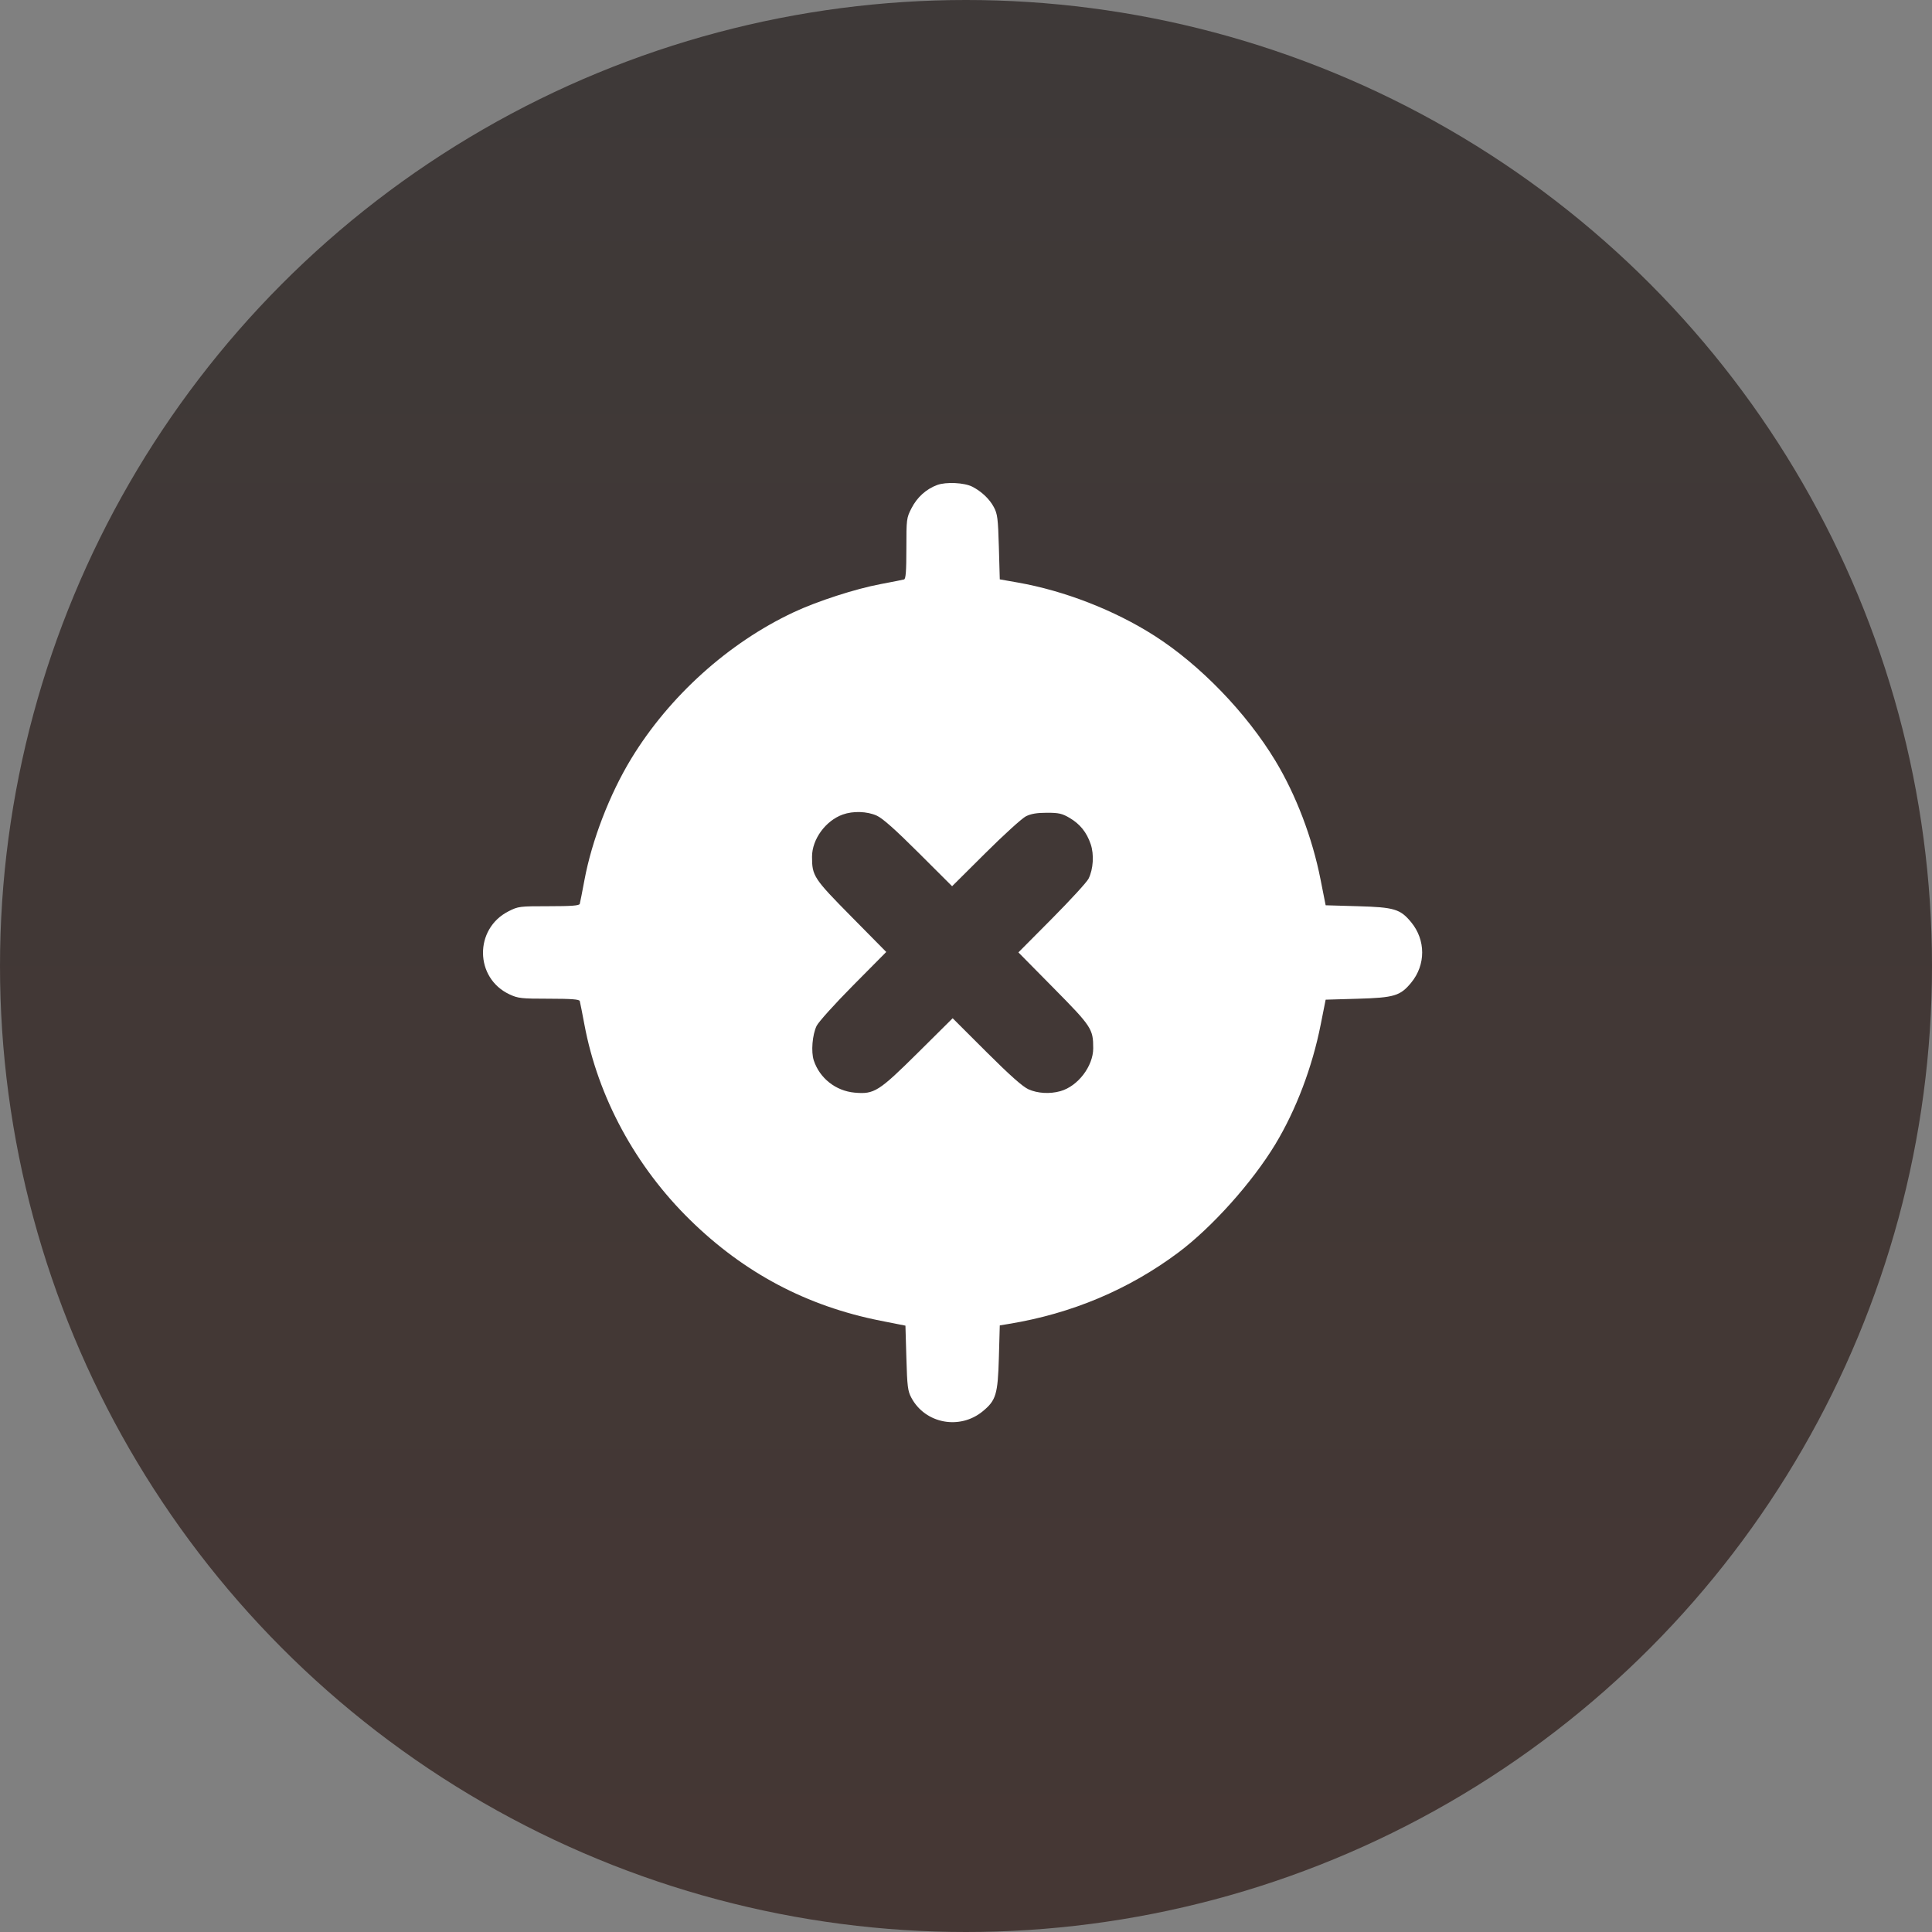
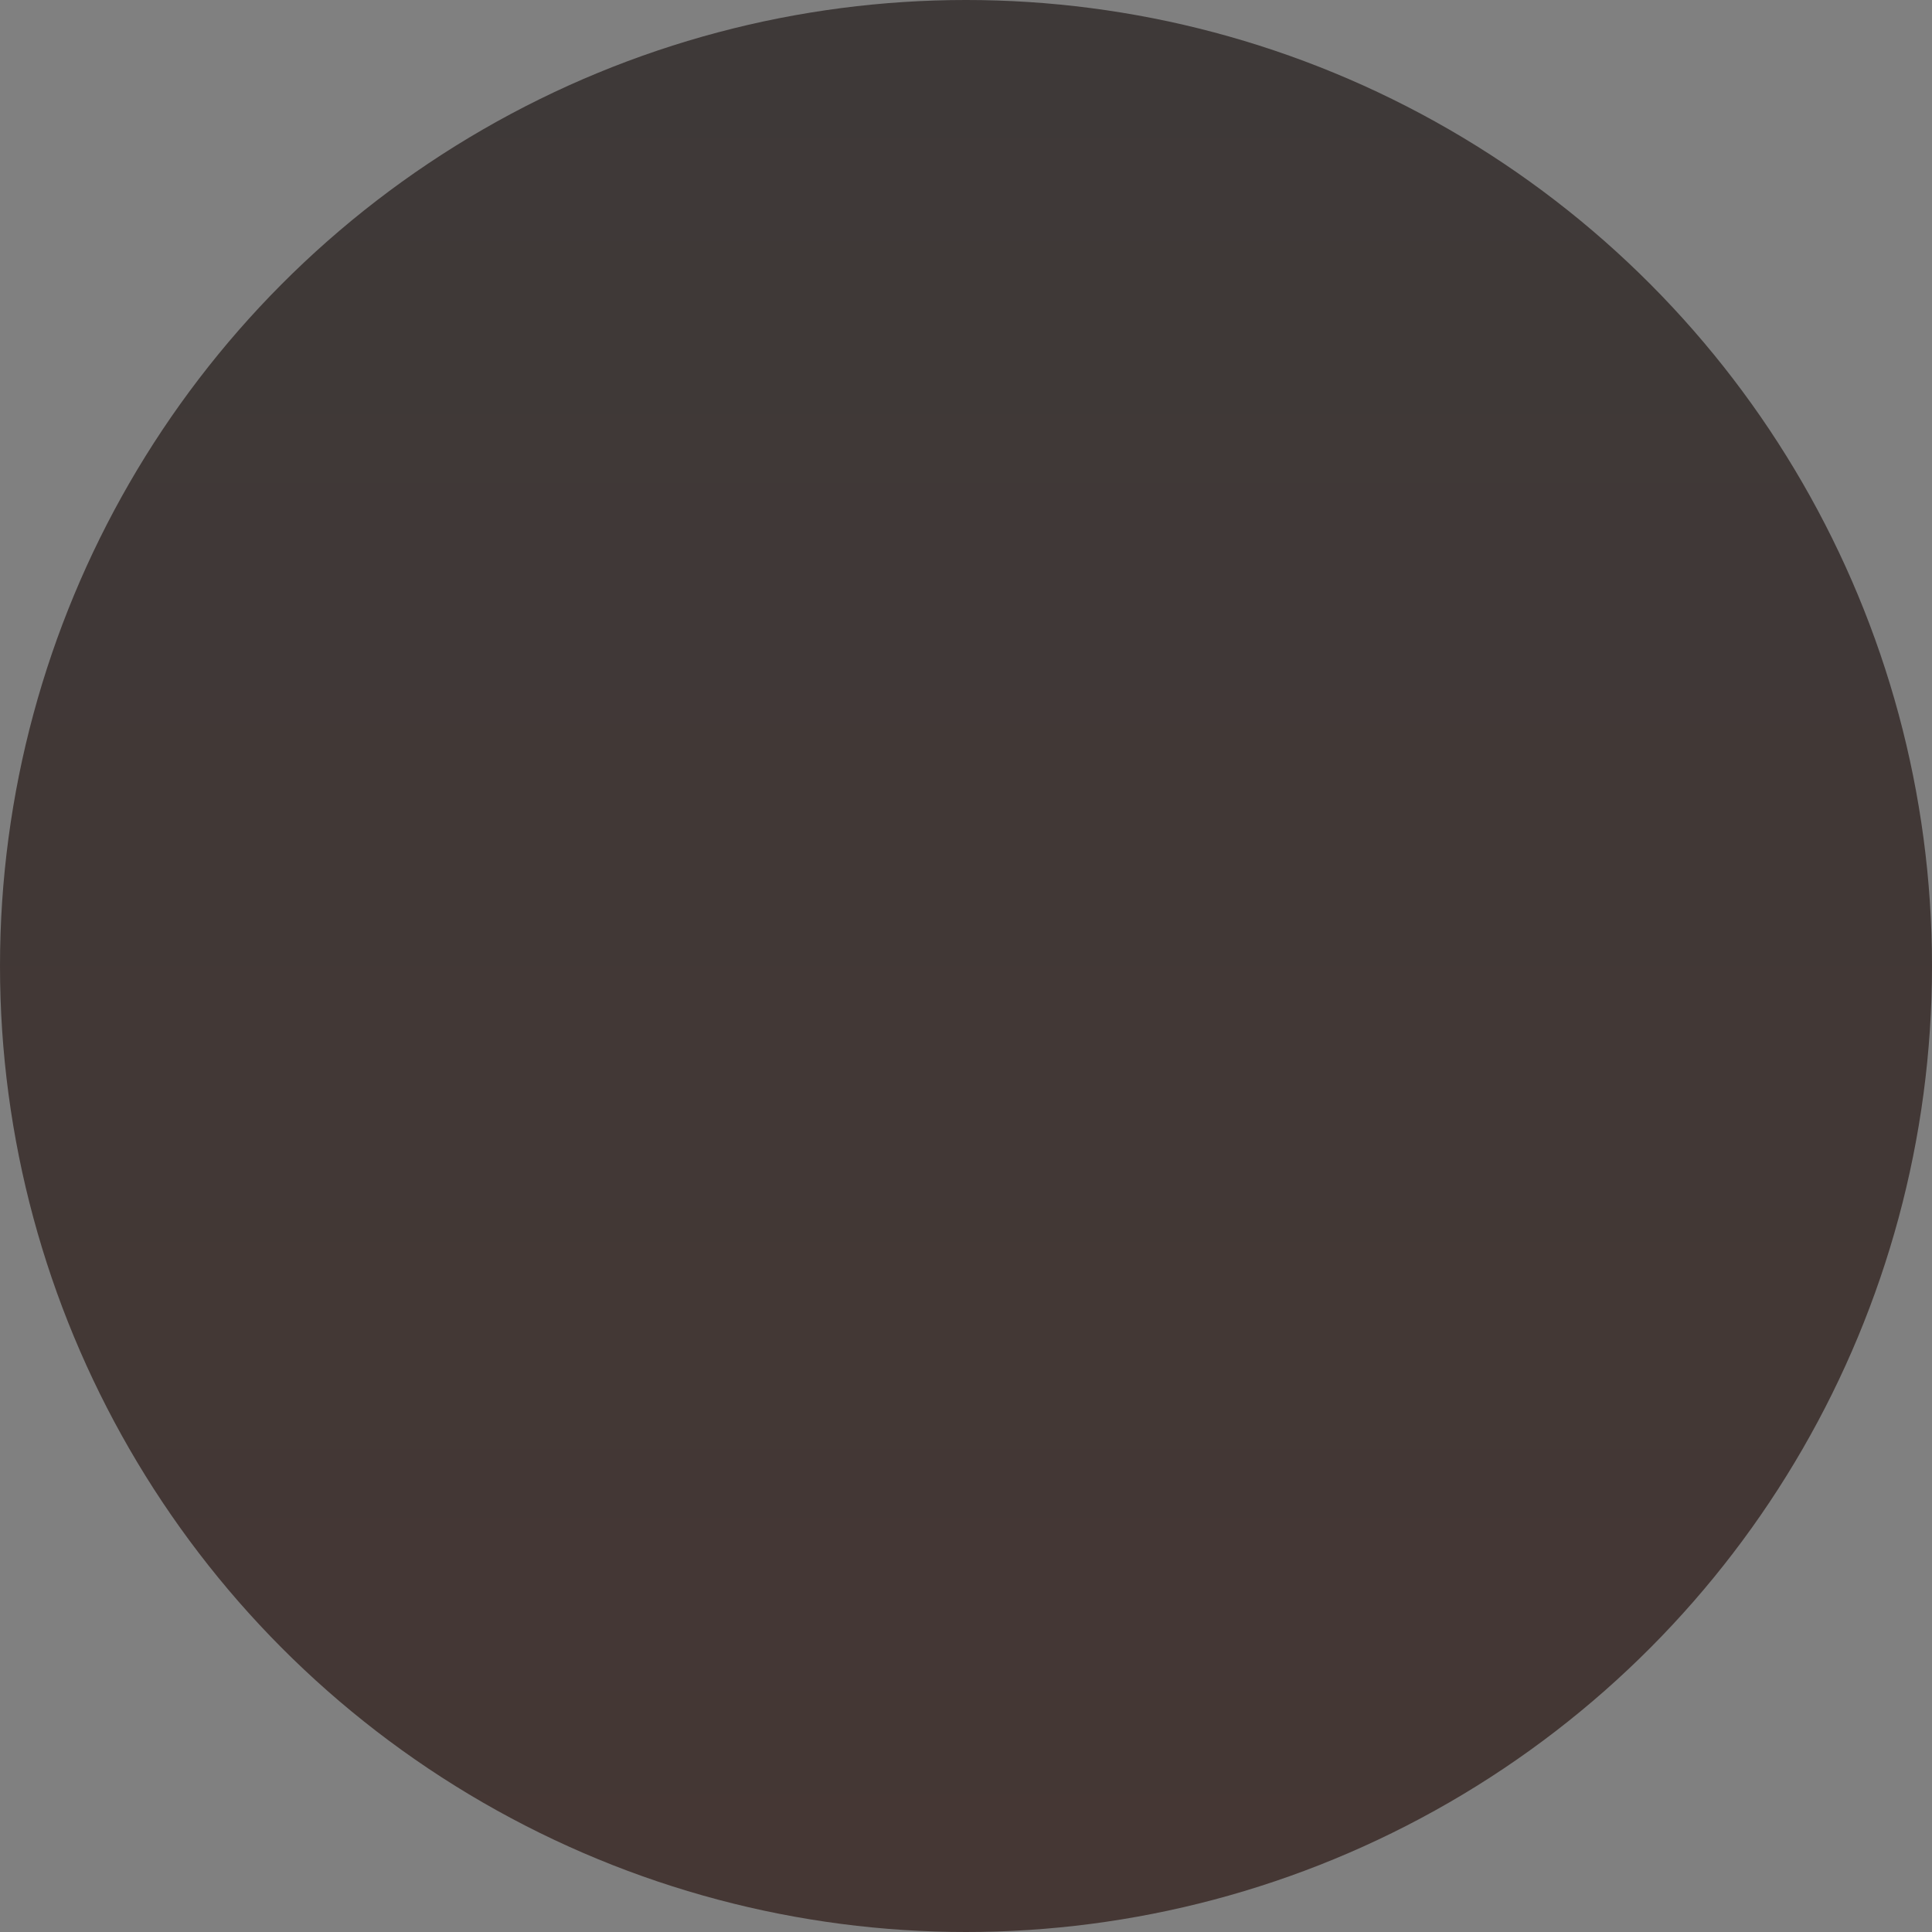
<svg xmlns="http://www.w3.org/2000/svg" width="72" height="72" viewBox="0 0 72 72" fill="none">
  <rect x="0" y="0" width="72" height="72" fill="#808080" stroke="none" />
  <circle cx="36" cy="36" r="36" fill="url(#paint0_linear_609_5)" />
-   <path fill-rule="evenodd" clip-rule="evenodd" d="M34.924 18.075C34.514 18.227 34.176 18.534 33.968 18.942C33.783 19.302 33.778 19.346 33.778 20.441C33.778 21.283 33.756 21.575 33.692 21.594C33.644 21.608 33.255 21.686 32.826 21.766C31.88 21.943 30.459 22.403 29.573 22.819C27.15 23.956 24.945 25.943 23.528 28.267C22.721 29.591 22.057 31.315 21.779 32.806C21.698 33.242 21.62 33.638 21.606 33.685C21.587 33.75 21.295 33.772 20.453 33.772C19.36 33.772 19.314 33.777 18.952 33.961C17.666 34.613 17.688 36.451 18.988 37.057C19.307 37.206 19.425 37.219 20.458 37.219C21.295 37.22 21.587 37.242 21.606 37.306C21.62 37.354 21.698 37.747 21.779 38.181C22.286 40.892 23.682 43.471 25.723 45.469C27.738 47.442 30.068 48.675 32.813 49.219L33.743 49.403L33.778 50.605C33.809 51.673 33.829 51.839 33.965 52.092C34.481 53.057 35.769 53.3 36.626 52.593C37.119 52.187 37.186 51.963 37.225 50.601L37.259 49.394L37.604 49.337C39.939 48.953 42.063 48.059 43.905 46.684C45.166 45.743 46.67 44.063 47.533 42.634C48.301 41.36 48.906 39.766 49.218 38.186L49.403 37.255L50.604 37.22C51.96 37.181 52.185 37.113 52.59 36.622C53.137 35.959 53.137 35.033 52.59 34.369C52.185 33.878 51.96 33.81 50.604 33.772L49.403 33.737L49.212 32.772C48.906 31.221 48.3 29.63 47.533 28.358C46.451 26.564 44.717 24.771 43.016 23.687C41.528 22.738 39.67 22.016 37.929 21.709L37.259 21.591L37.225 20.388C37.194 19.318 37.173 19.153 37.038 18.9C36.876 18.596 36.582 18.317 36.237 18.139C35.941 17.985 35.254 17.952 34.924 18.075ZM32.675 30.397C32.891 30.494 33.365 30.915 34.234 31.782L35.482 33.027L36.726 31.79C37.41 31.109 38.089 30.493 38.235 30.42C38.425 30.326 38.647 30.289 39.017 30.289C39.458 30.289 39.582 30.317 39.859 30.48C40.249 30.709 40.497 31.017 40.647 31.459C40.778 31.843 40.744 32.394 40.567 32.746C40.504 32.874 39.889 33.544 39.202 34.236L37.953 35.493L39.265 36.822C40.682 38.257 40.741 38.347 40.741 39.065C40.741 39.736 40.168 40.484 39.515 40.665C39.12 40.775 38.669 40.748 38.328 40.595C38.112 40.498 37.636 40.075 36.76 39.202L35.503 37.947L34.21 39.23C32.745 40.682 32.58 40.786 31.847 40.719C31.145 40.655 30.546 40.182 30.327 39.518C30.221 39.198 30.273 38.563 30.432 38.233C30.501 38.088 31.114 37.408 31.793 36.723L33.028 35.477L31.727 34.159C30.322 32.736 30.262 32.644 30.262 31.927C30.262 31.277 30.768 30.584 31.408 30.355C31.795 30.217 32.314 30.234 32.675 30.397Z" fill="white" />
  <defs>
    <linearGradient id="paint0_linear_609_5" x1="36" y1="0" x2="36" y2="72" gradientUnits="userSpaceOnUse">
      <stop stop-color="#3E3938" />
      <stop offset="1" stop-color="#453734" />
    </linearGradient>
  </defs>
</svg>